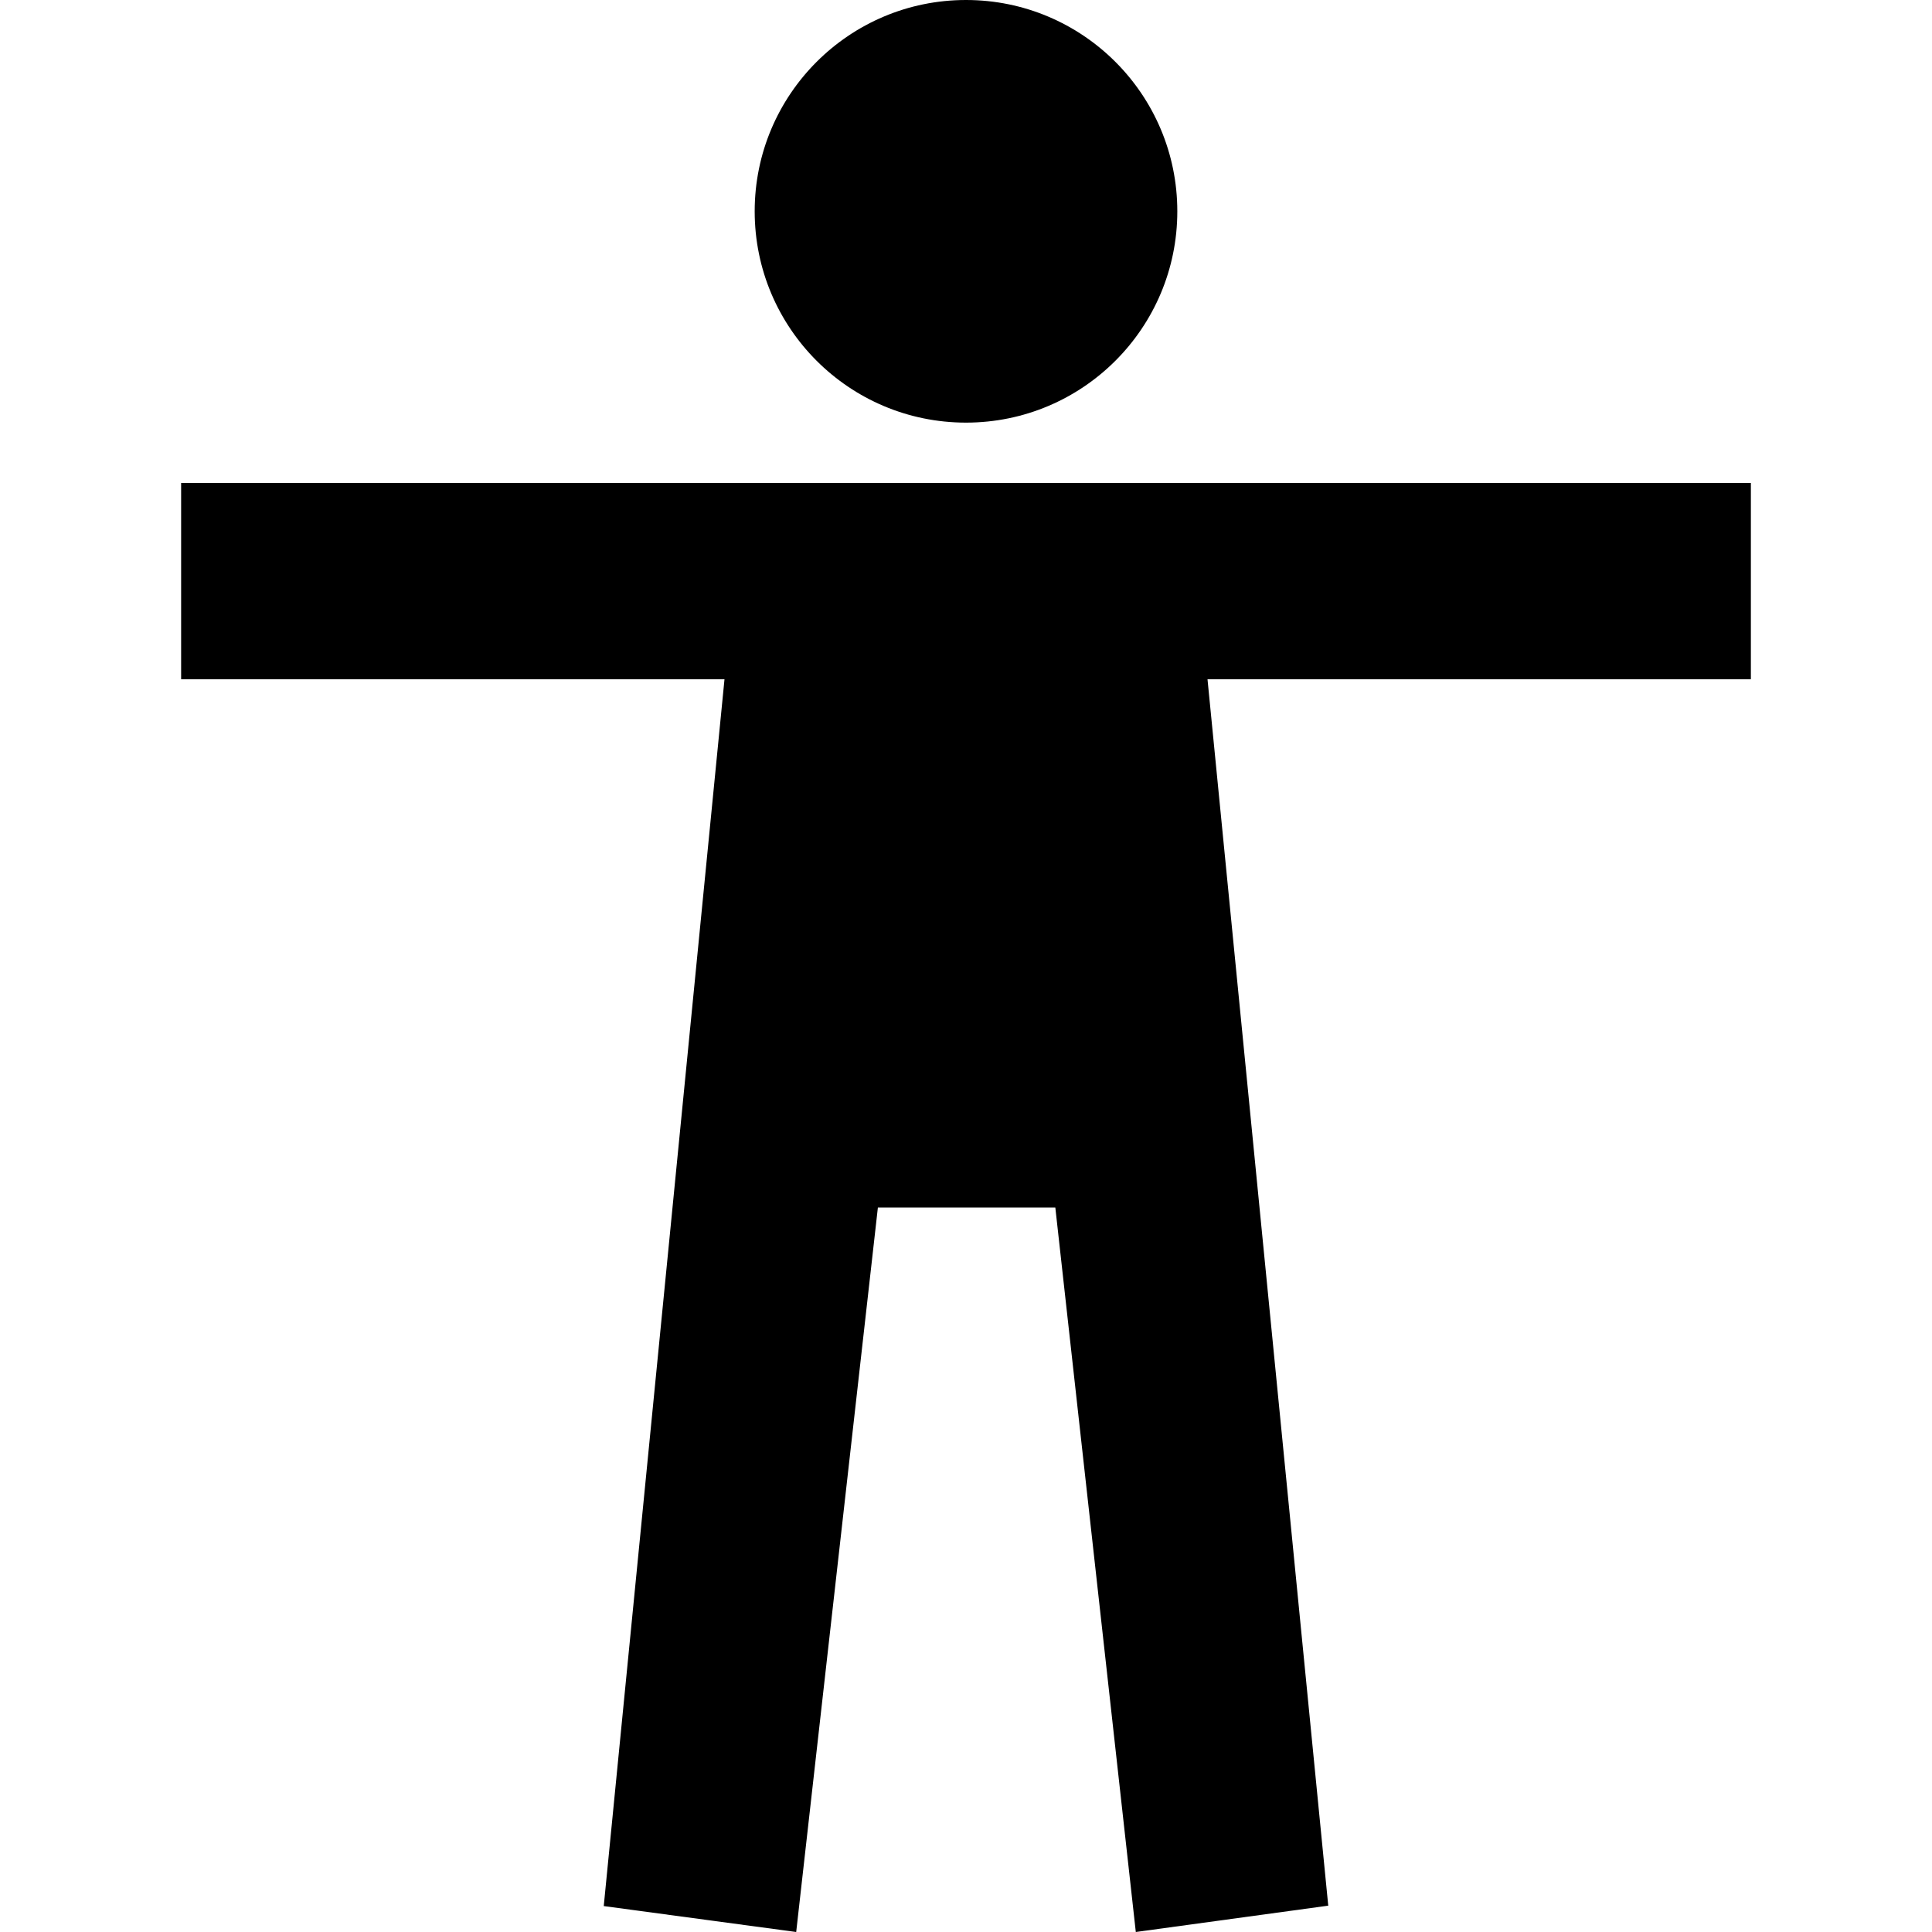
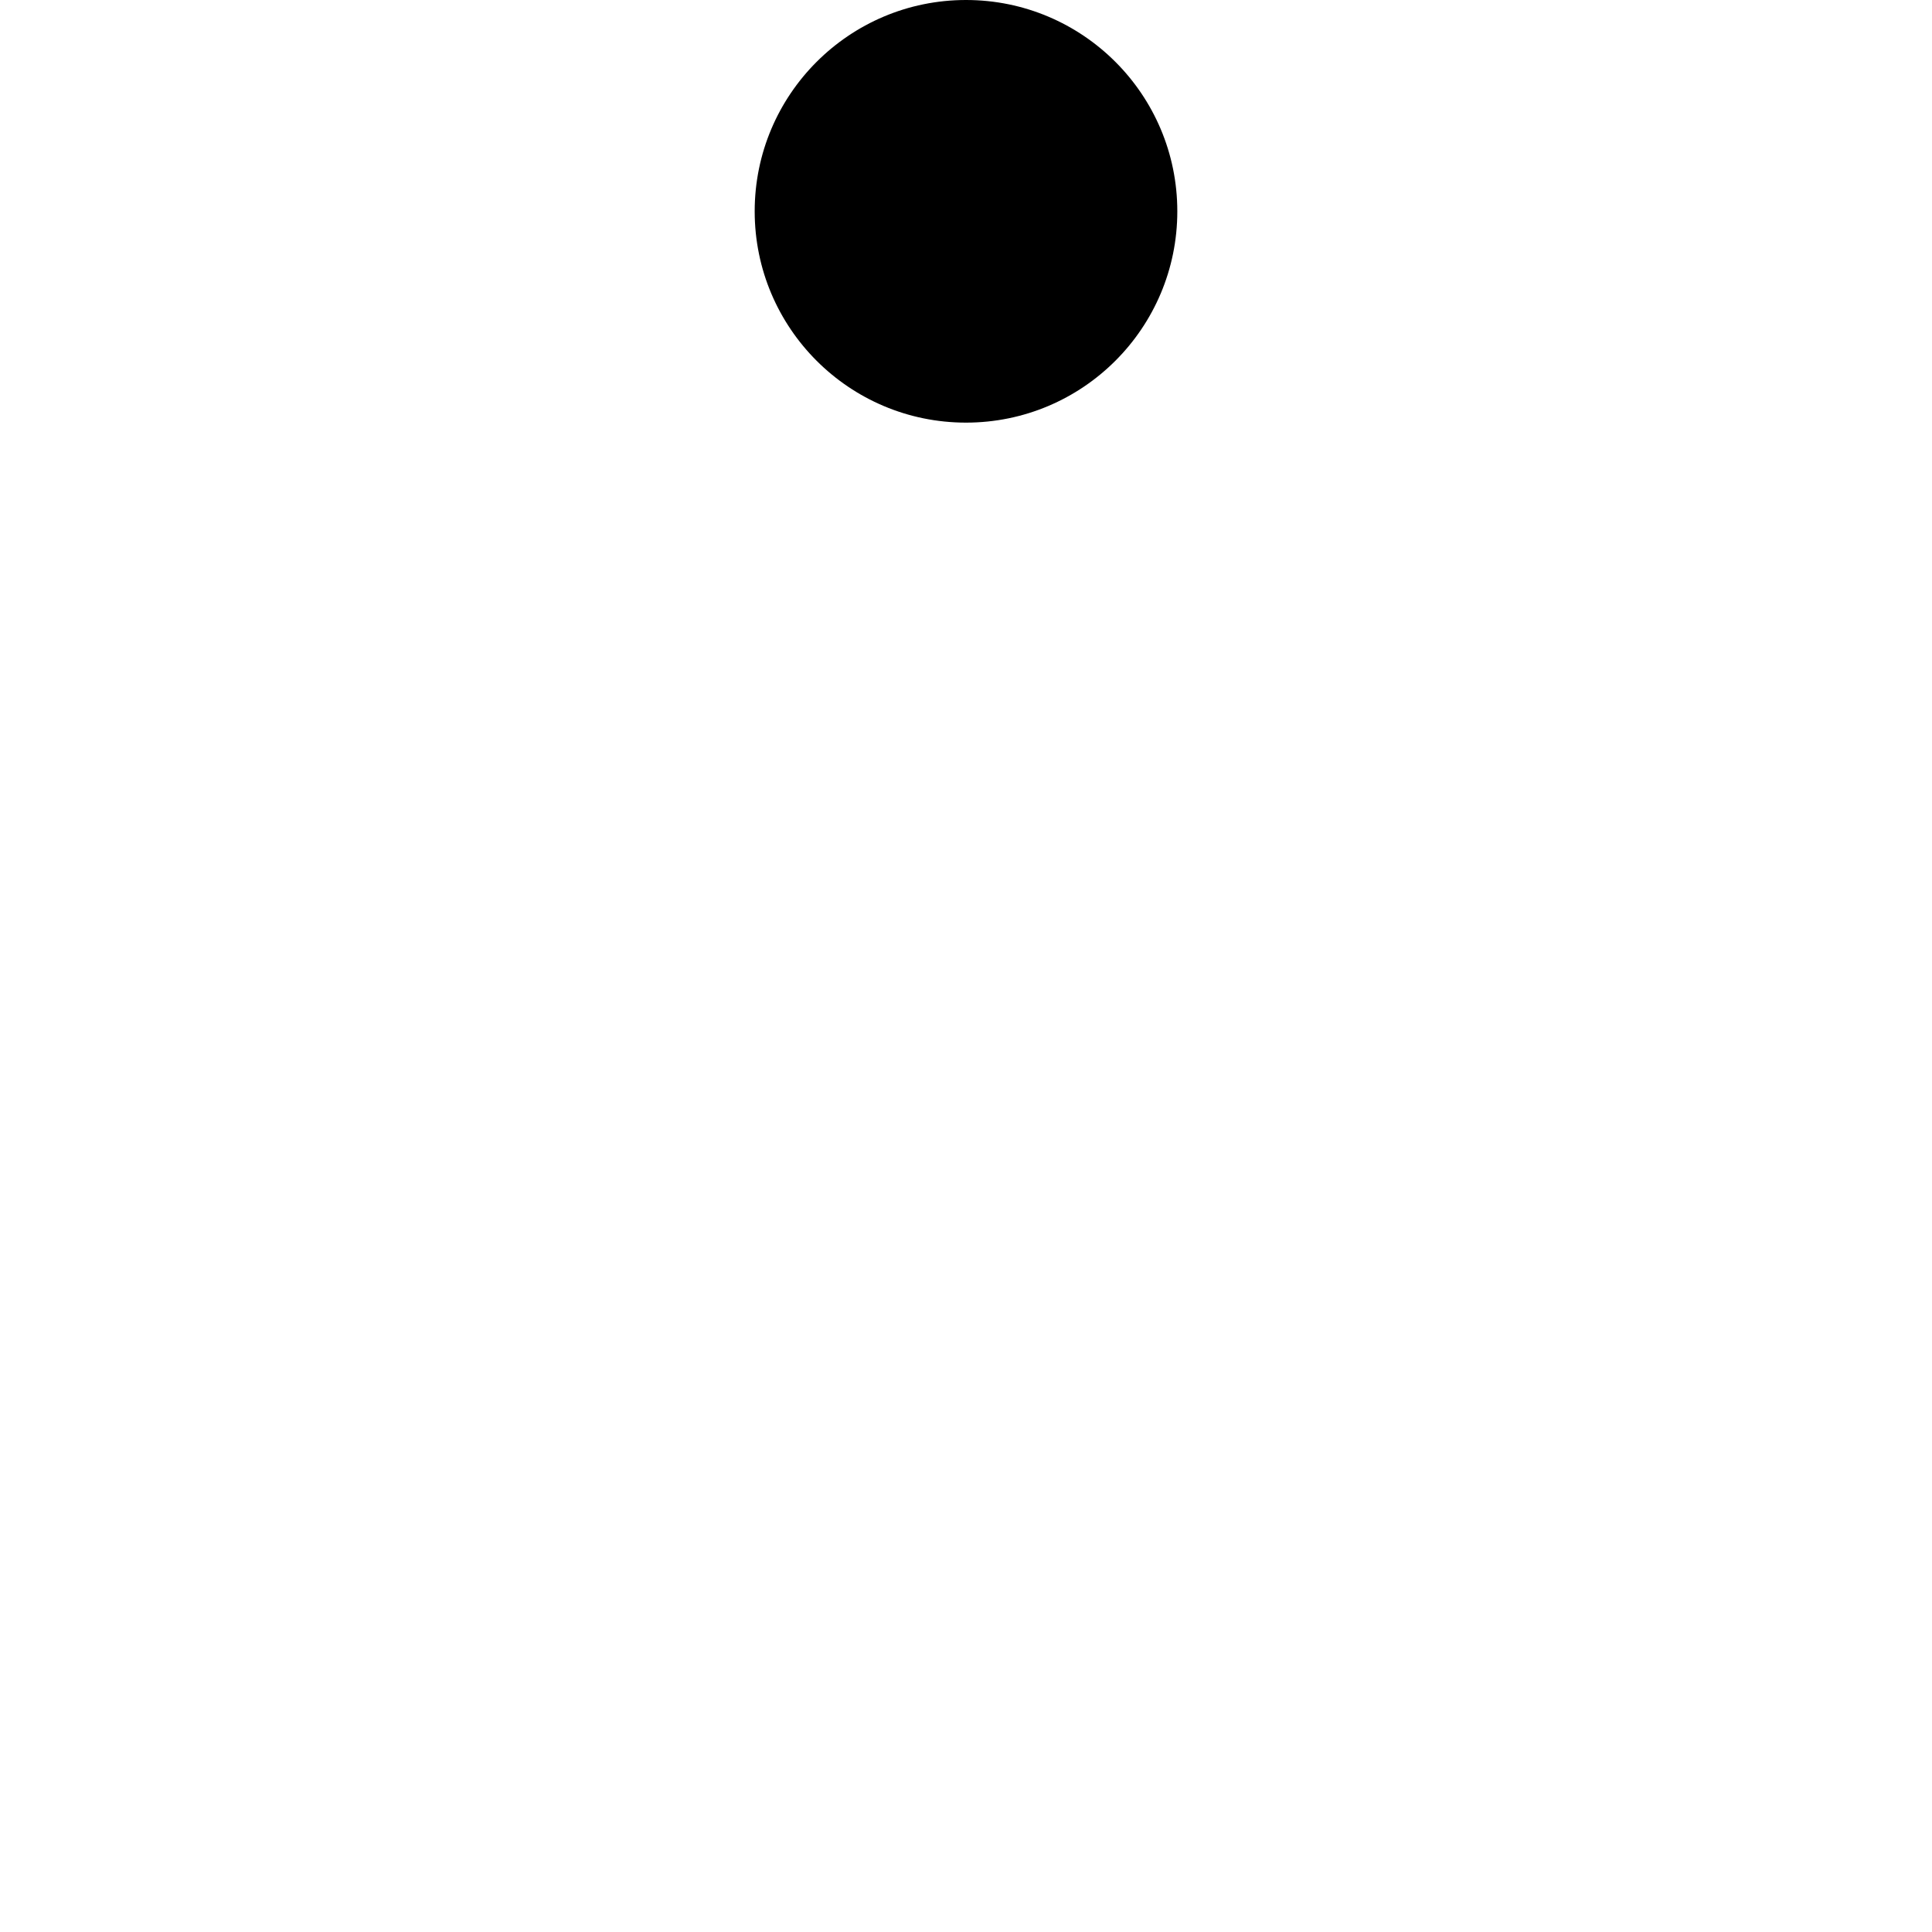
<svg xmlns="http://www.w3.org/2000/svg" width="512" height="512" viewBox="0 0 512 512">
  <title>ionicons-v5-h</title>
  <circle cx="256" cy="56" r="56" />
-   <polygon points="464 128 48 128 48 180 192 180 160 505.13 211 512 232.65 320 279.67 320 301 512 352 505.02 320 180 464 180 464 128" />
</svg>